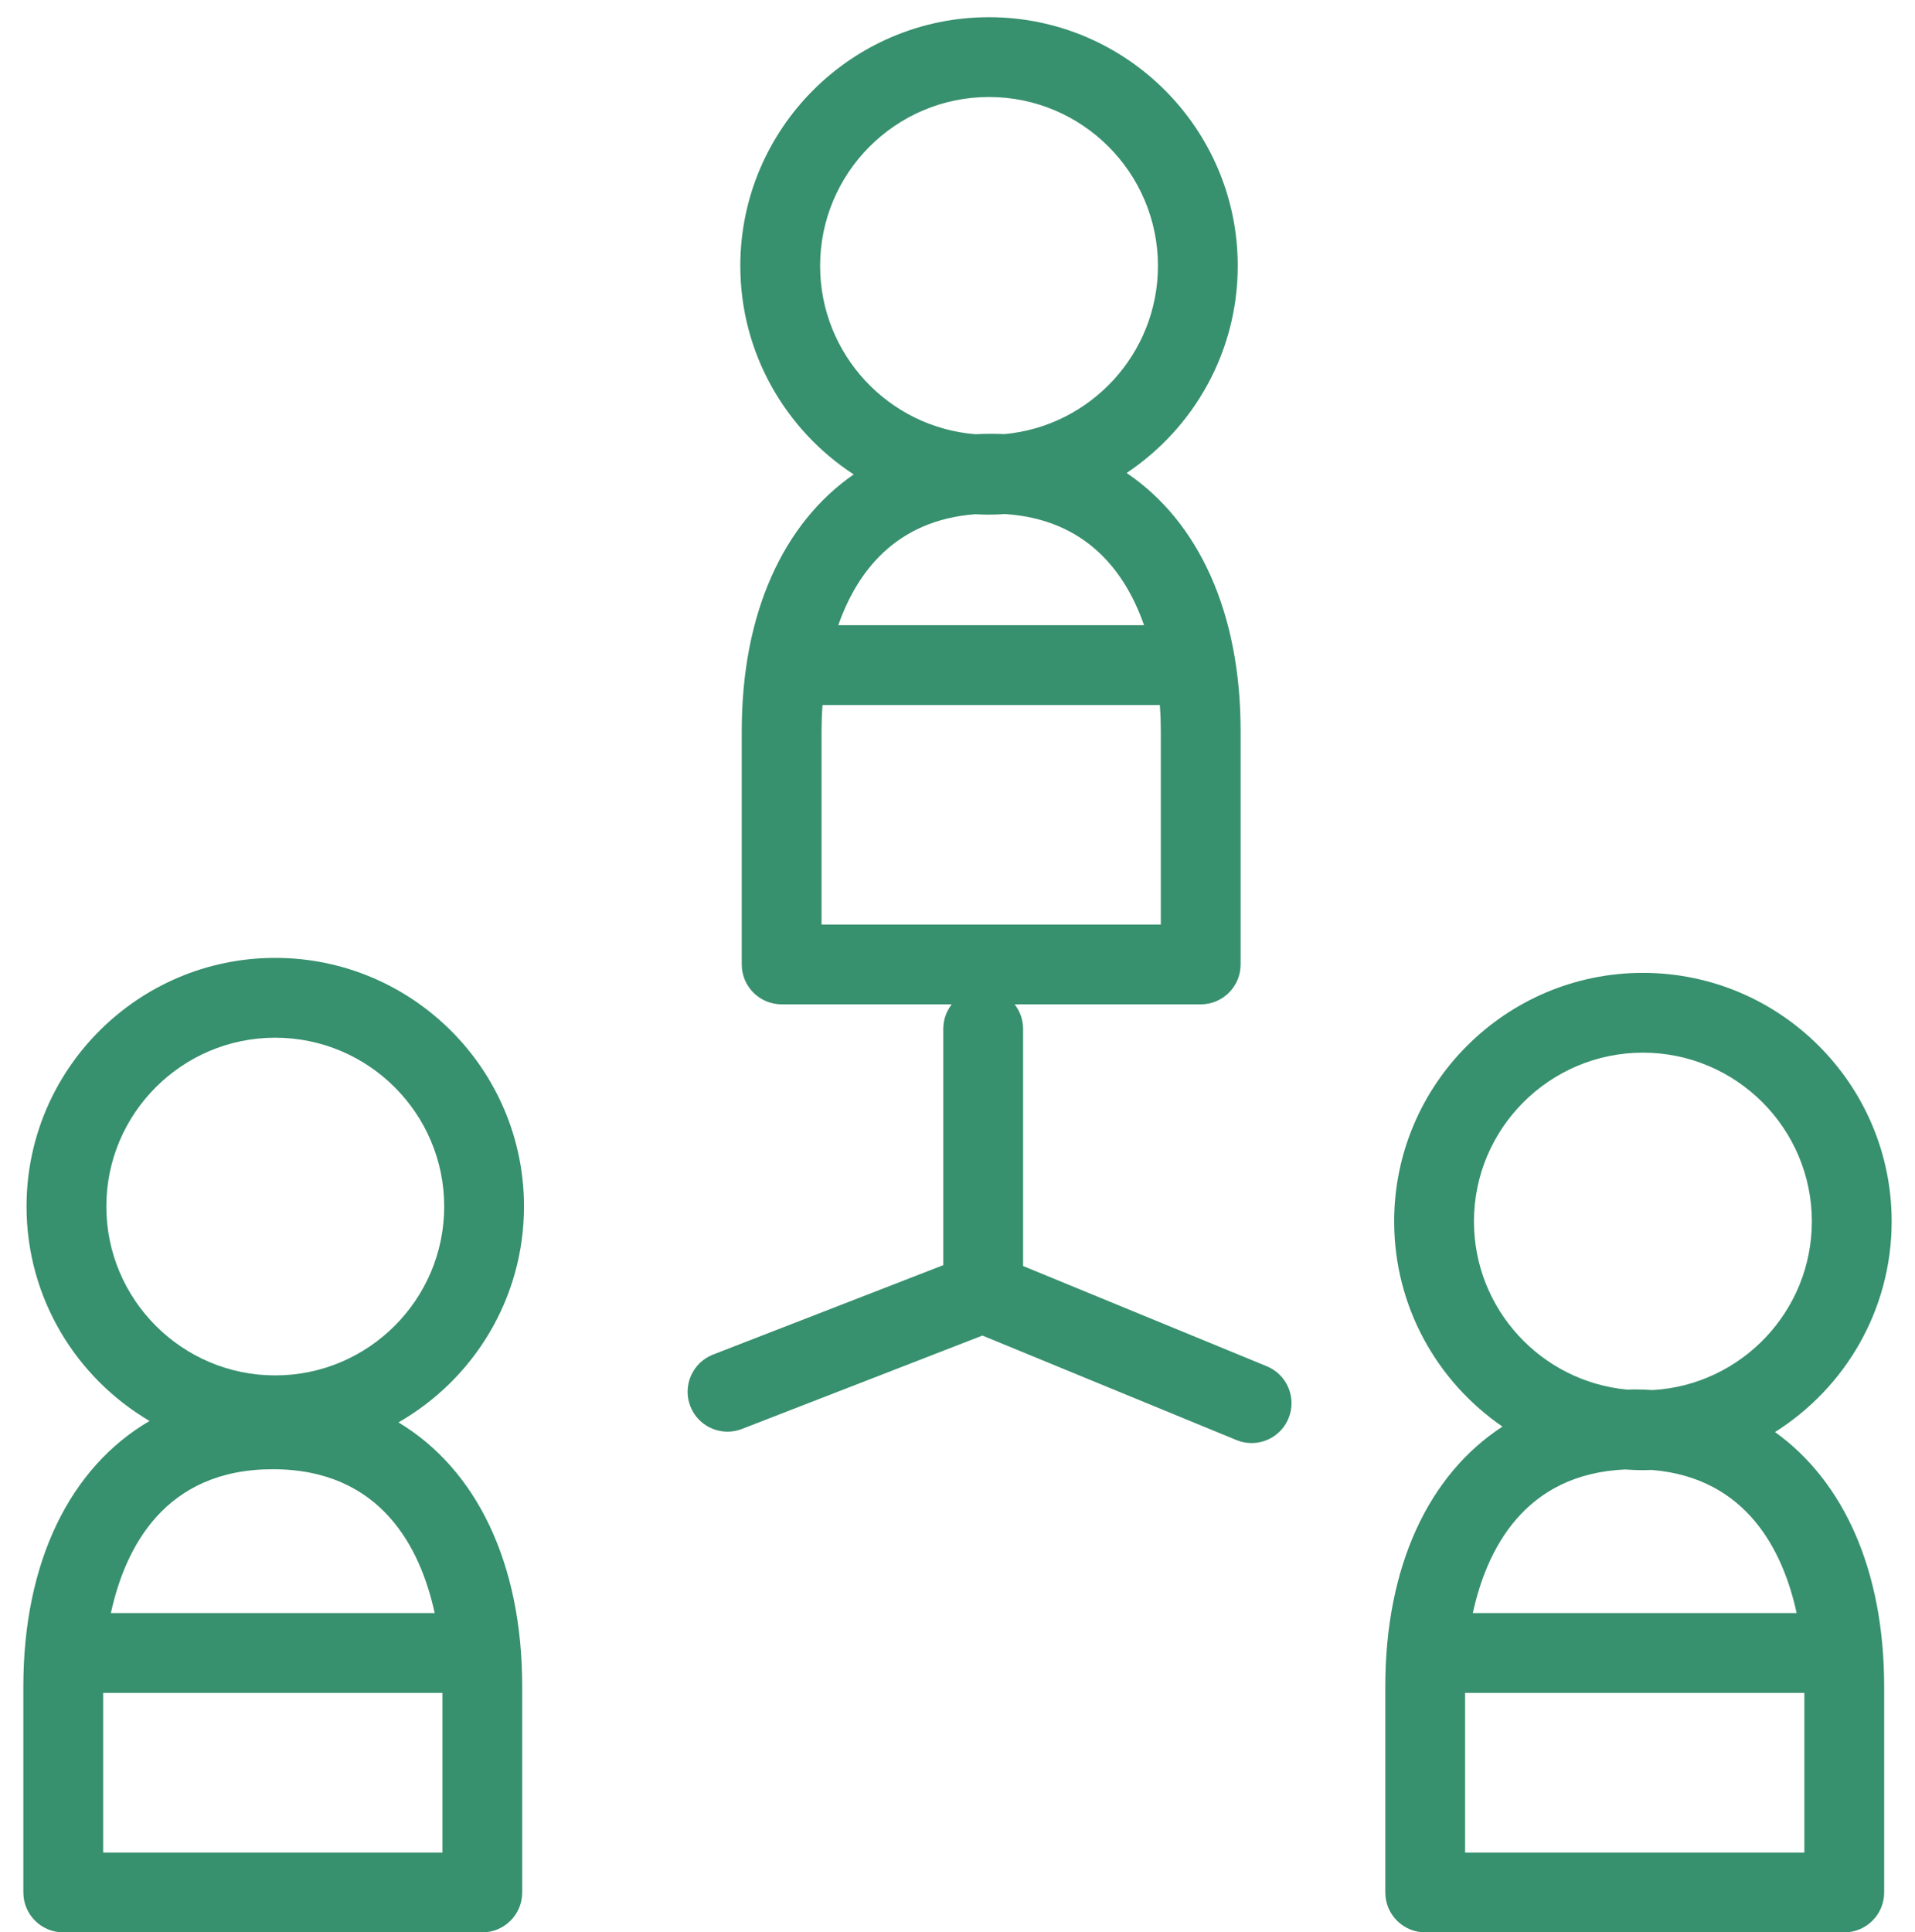
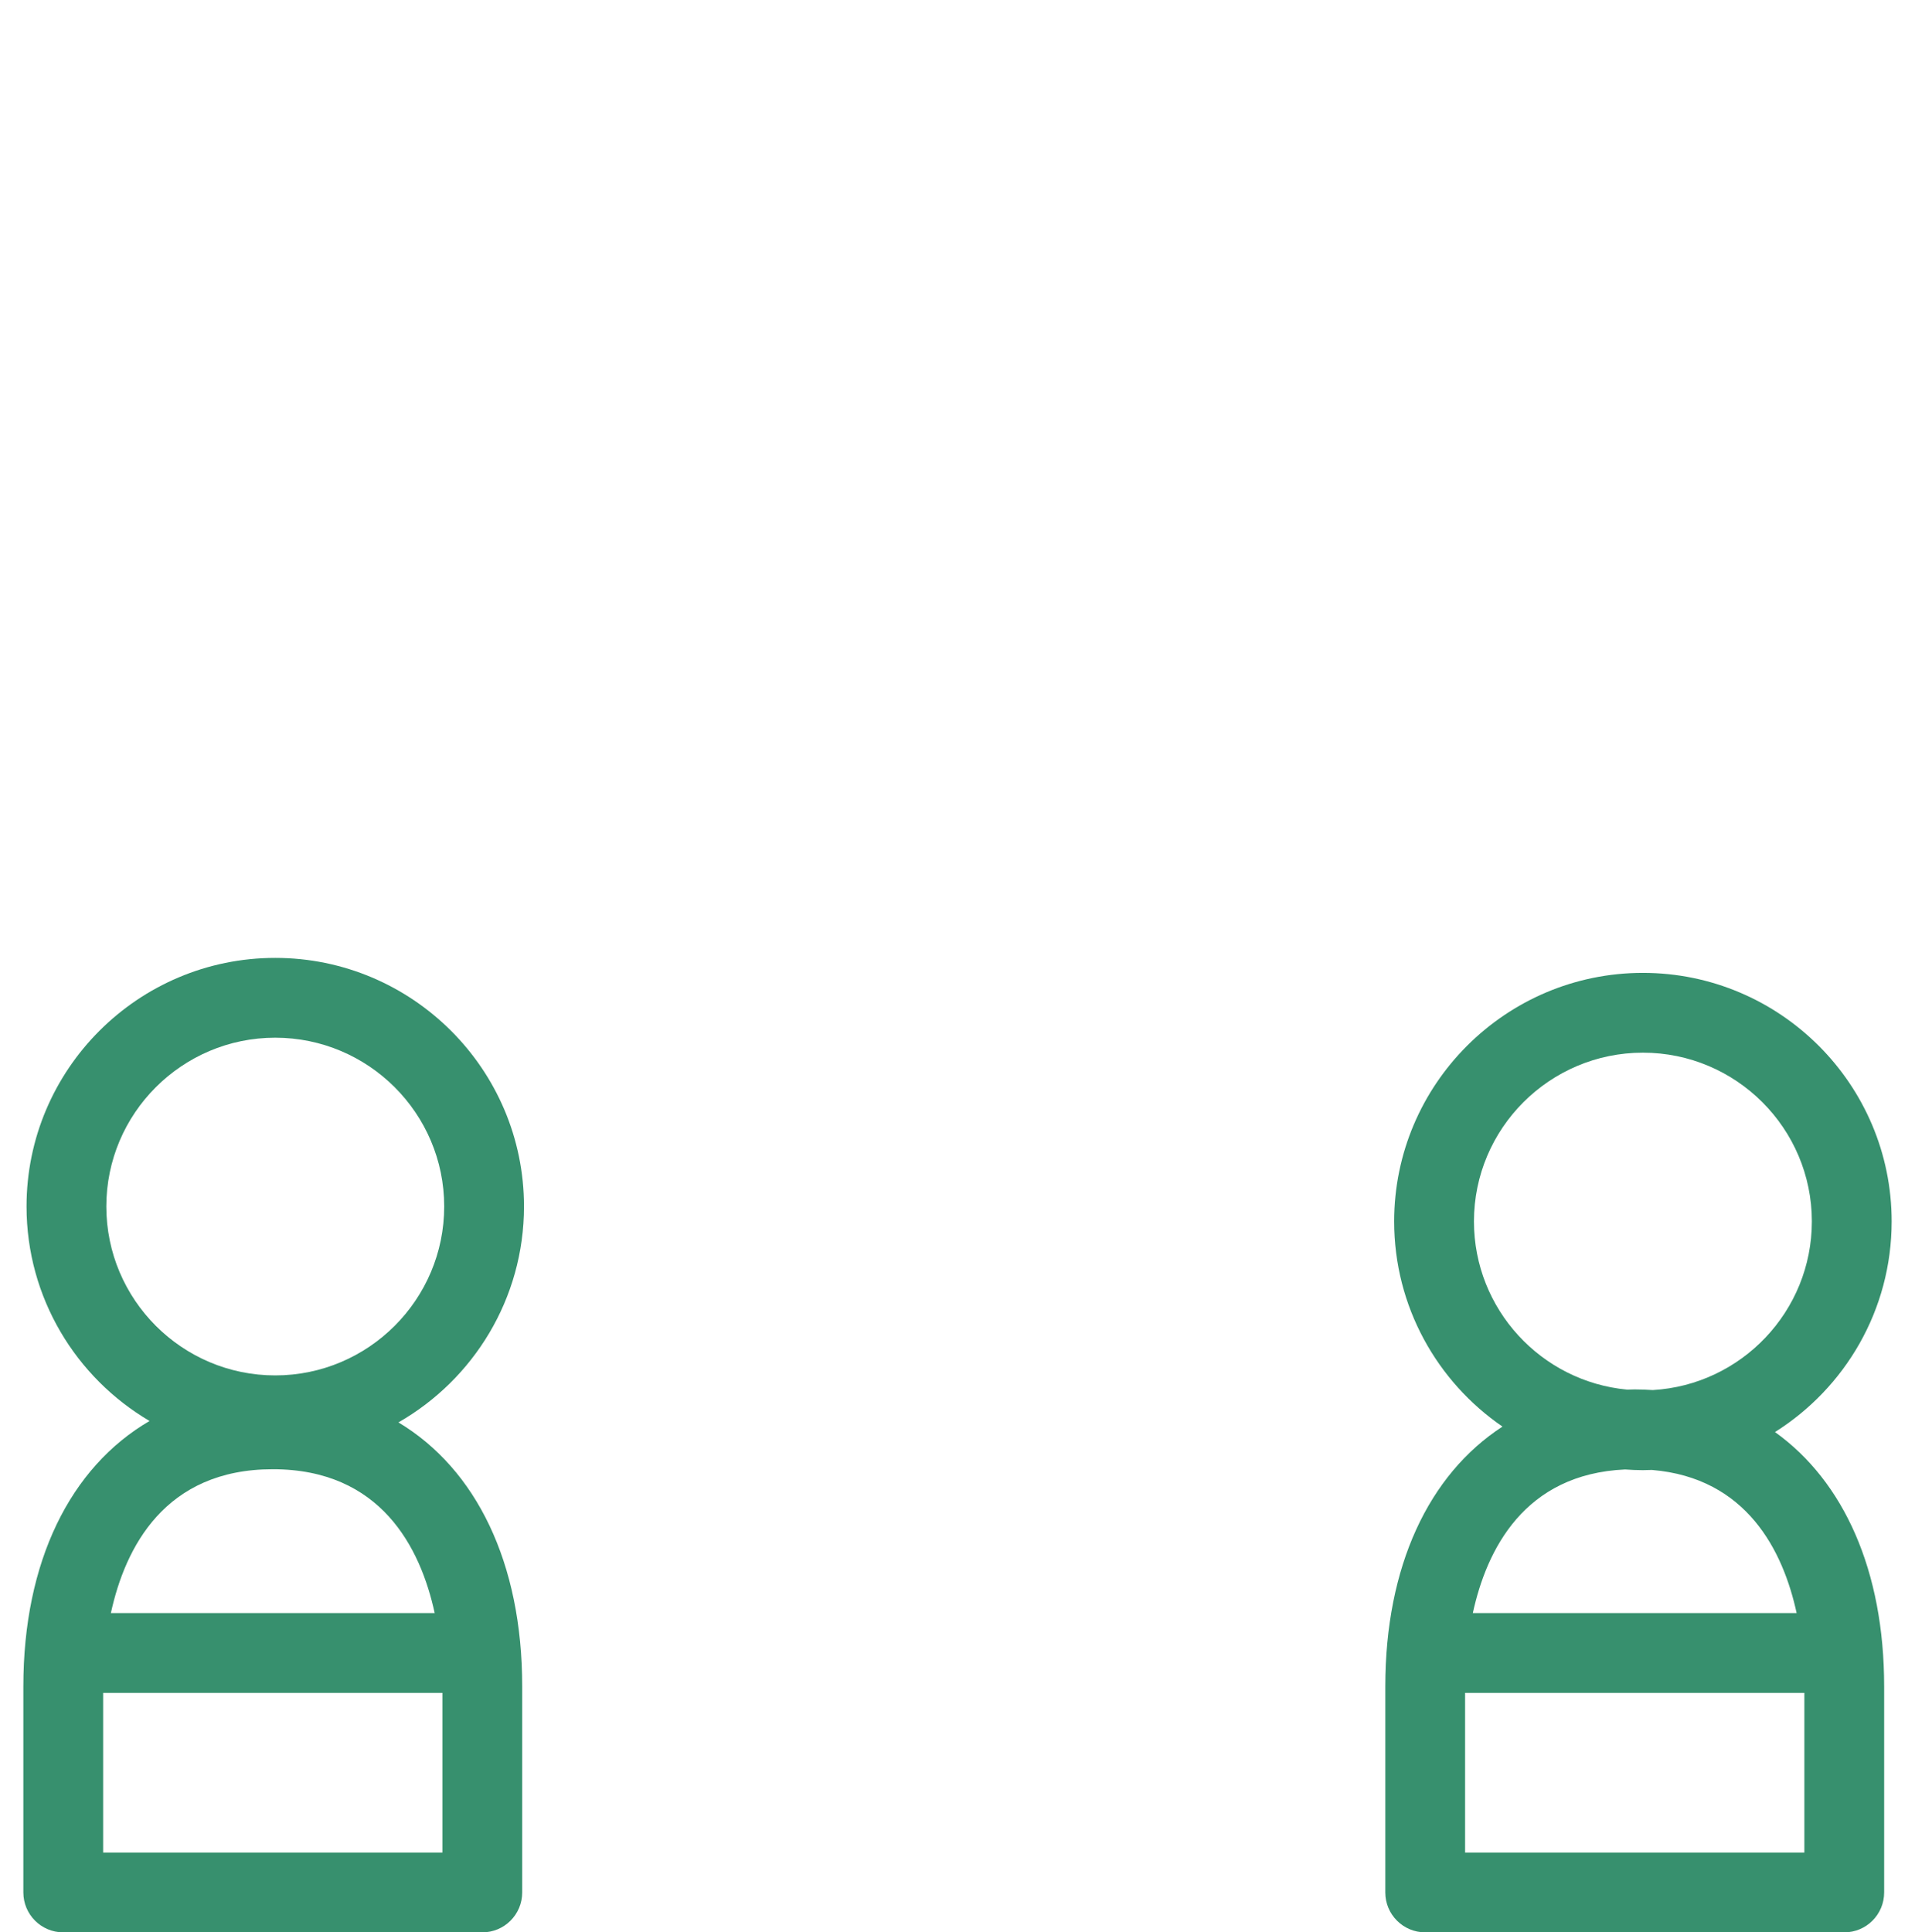
<svg xmlns="http://www.w3.org/2000/svg" version="1.1" id="Layer_1" x="0px" y="0px" width="612px" height="617.5px" viewBox="0 84.5 612 617.5" enable-background="new 0 84.5 612 617.5" xml:space="preserve">
  <g>
    <g>
      <g>
        <path fill="#37906E" d="M167.458,470.034c0-43.798-35.667-79.429-79.506-79.429c-43.819,0-79.47,35.631-79.47,79.429     c0,29.185,15.816,54.729,39.315,68.553c-25.315,14.762-40.333,44.899-40.333,84.836v65.827c0,7.042,5.708,12.75,12.75,12.75     h133.925c7.042,0,12.75-5.708,12.75-12.75v-65.827c0-39.526-14.706-69.459-39.551-84.383     C151.28,525.328,167.458,499.543,167.458,470.034z M141.389,625.472V676.5H32.964v-51.028H141.389z M138.917,599.972H35.436     c4.557-20.962,17.23-45.97,51.74-45.97C121.685,554.002,134.358,579.01,138.917,599.972z M87.952,524.022     c-29.759,0-53.97-24.219-53.97-53.988c0-29.737,24.211-53.929,53.97-53.929c29.779,0,54.006,24.191,54.006,53.929     C141.958,499.804,117.731,524.022,87.952,524.022z" />
        <path fill="#37906E" d="M567.253,542.125c22.373-14.08,37.283-38.979,37.283-67.309c0-43.796-35.663-79.427-79.499-79.427     c-43.83,0-79.488,35.631-79.488,79.427c0,27.189,13.729,51.224,34.609,65.563c-23.559,15.327-37.439,44.654-37.439,83.043v65.828     c0,7.042,5.709,12.75,12.75,12.75h133.924c7.041,0,12.75-5.708,12.75-12.75v-65.827     C602.143,586.441,589.258,557.875,567.253,542.125z M471.05,474.816c0-29.735,24.219-53.927,53.989-53.927     c29.774,0,53.998,24.191,53.998,53.927c0,28.707-22.526,52.242-50.83,53.888c-1.899-0.121-3.817-0.204-5.774-0.204     c-0.825,0-1.634,0.039-2.45,0.06C492.576,526.002,471.05,502.881,471.05,474.816z M519.343,554.08     c1.882,0.134,3.778,0.226,5.696,0.226c0.966,0,1.922-0.039,2.88-0.073c30.383,2.516,41.946,25.93,46.253,45.739H470.69     C475.109,579.649,487.163,555.532,519.343,554.08z M576.643,676.5H468.219v-51.028h108.424V676.5z" />
-         <path fill="#37906E" d="M404.849,521.104l-77.889-32.037v-75.79c0-2.953-1.014-5.662-2.698-7.824h59.464     c7.04,0,12.75-5.708,12.75-12.75v-74.669c0-37.842-13.478-66.894-36.43-82.394c21.389-14.261,35.513-38.597,35.513-66.178     c0-43.815-35.659-79.462-79.488-79.462c-43.826,0-79.479,35.646-79.479,79.46c0,27.891,14.449,52.456,36.24,66.647     c-22.552,15.61-35.782,44.452-35.782,81.925v74.669c0,7.042,5.708,12.75,12.75,12.75h54.358     c-1.685,2.161-2.698,4.872-2.698,7.825v75.515l-73.578,28.575c-6.563,2.55-9.818,9.938-7.27,16.501     c1.961,5.046,6.781,8.138,11.888,8.138c1.535,0,3.096-0.279,4.613-0.868l76.847-29.845l81.188,33.394     c1.586,0.652,3.228,0.961,4.845,0.961c5.016,0,9.771-2.979,11.796-7.902C414.468,531.232,411.361,523.783,404.849,521.104z      M262.092,169.46c0-29.753,24.214-53.96,53.979-53.96c29.77,0,53.988,24.207,53.988,53.96c0,28.129-21.624,51.291-49.118,53.762     c-1.376-0.063-2.765-0.101-4.171-0.101c-1.684,0-3.343,0.056-4.986,0.145C284.019,221.073,262.092,197.789,262.092,169.46z      M311.632,248.823c1.47,0.081,2.949,0.13,4.438,0.13c1.731,0,3.444-0.075,5.149-0.185c25.921,1.713,38.423,18.421,44.4,35.524     h-97.716C273.831,267.342,286.171,250.785,311.632,248.823z M262.548,379.953v-61.919h0.001c0-2.165,0.071-4.985,0.309-8.242     h107.807c0.239,3.256,0.309,6.077,0.309,8.242v61.919H262.548z" />
      </g>
    </g>
  </g>
</svg>